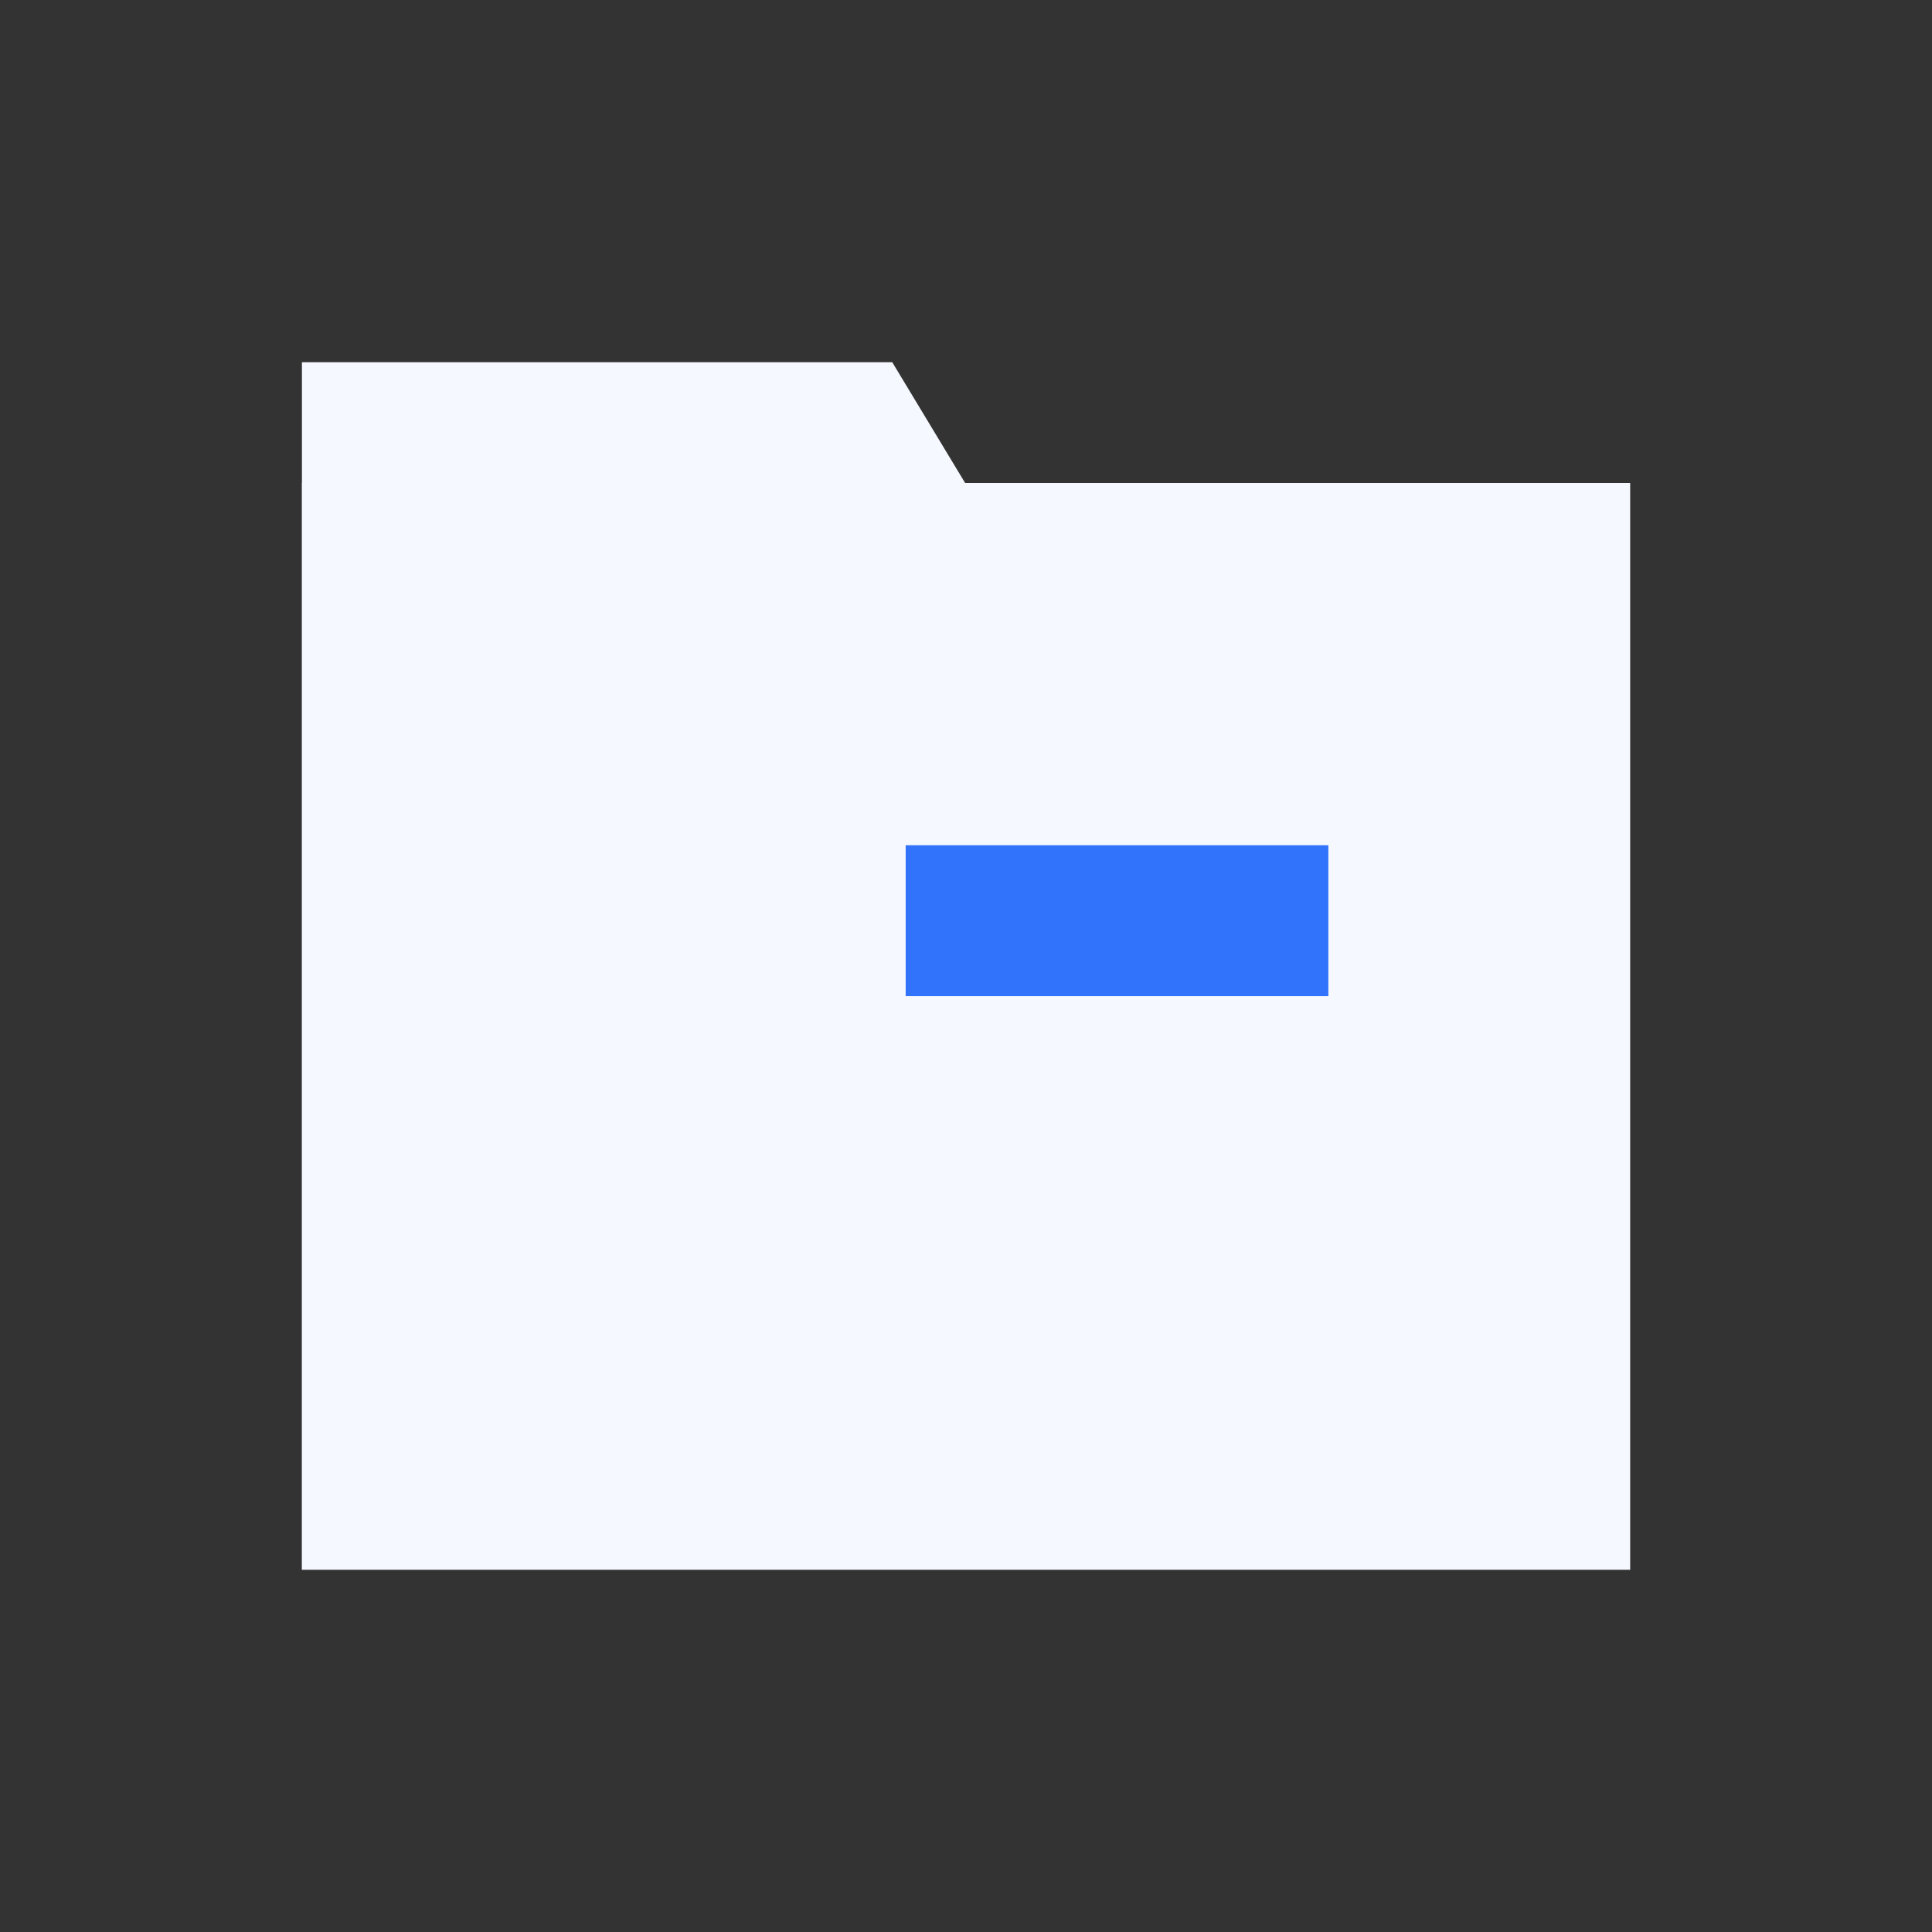
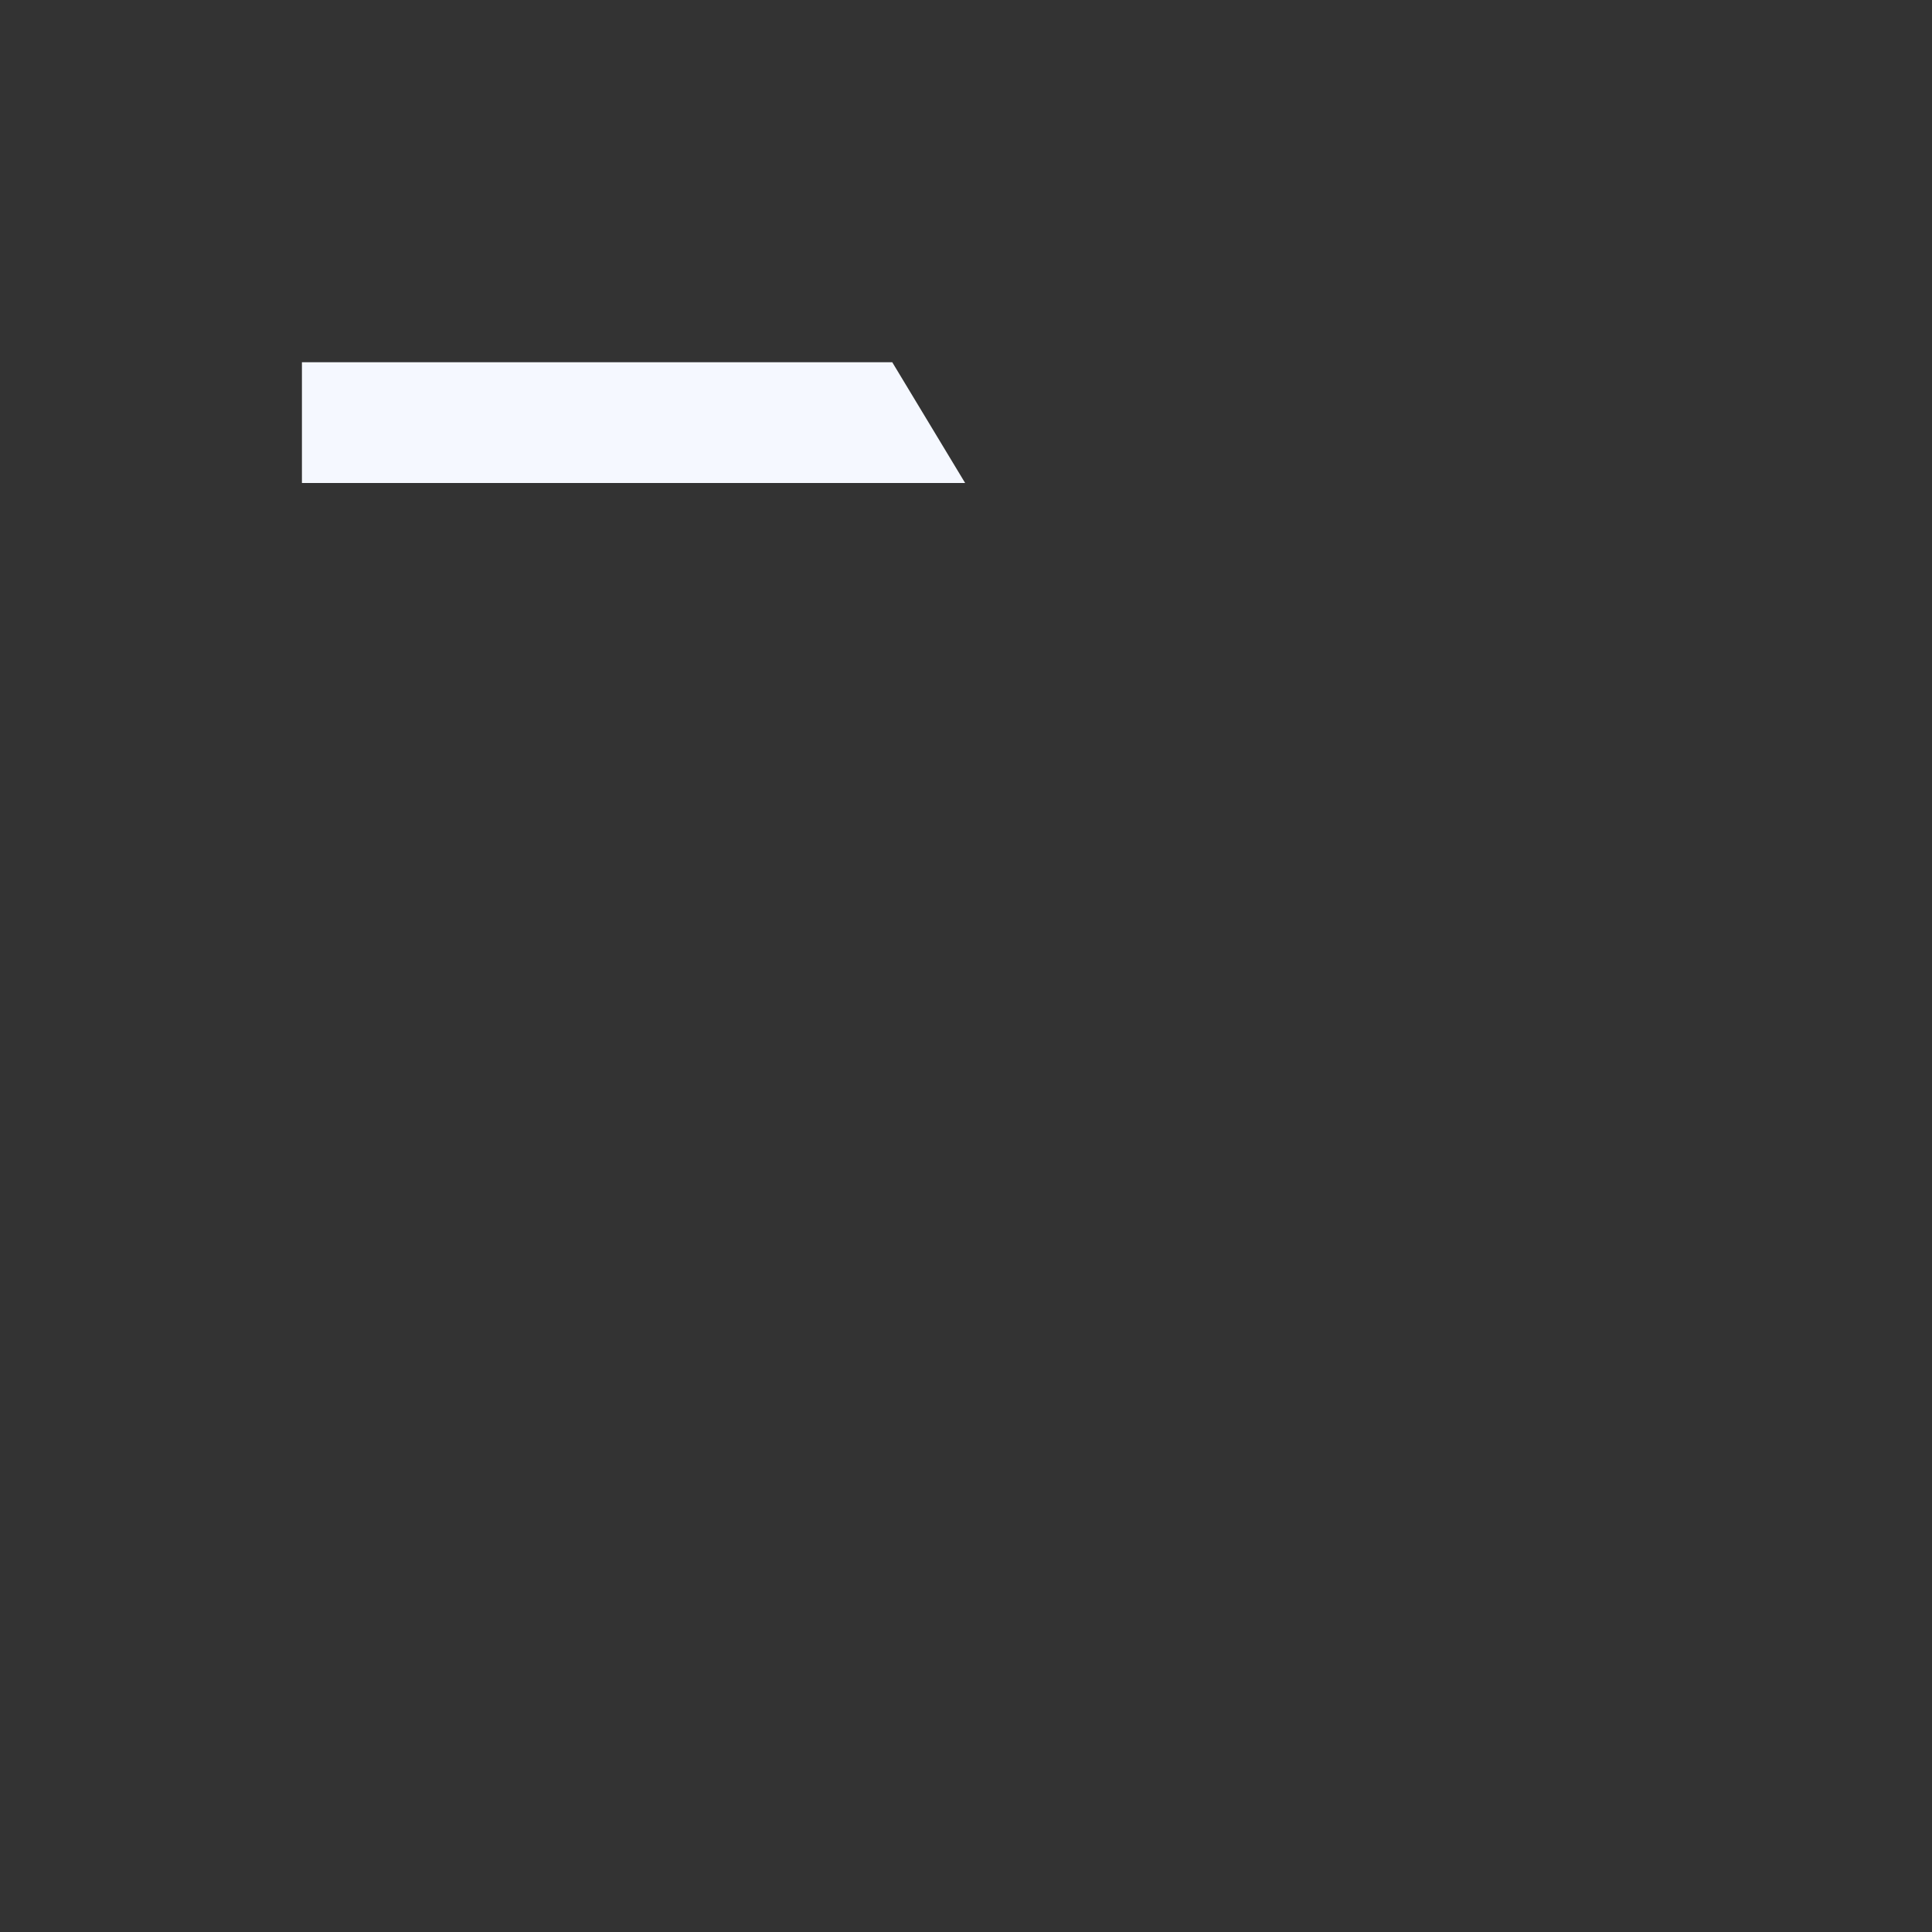
<svg xmlns="http://www.w3.org/2000/svg" width="18" height="18" viewBox="0 0 18 18" fill="none">
  <rect x="0" y="0" width="18" height="18" fill="#333333" stroke="none" />
  <g id="icon">
-     <path id="Subtract" fill-rule="evenodd" clip-rule="evenodd" d="M8.313 3.375H2.813V4.5H2.812V14.625H15.188V4.5H8.992L8.313 3.375Z" fill="#F5F8FF" />
-     <rect id="Rectangle 170" x="8.438" y="7.875" width="3.938" height="1.406" fill="#3173FA" />
+     <path id="Subtract" fill-rule="evenodd" clip-rule="evenodd" d="M8.313 3.375H2.813V4.5H2.812V14.625V4.5H8.992L8.313 3.375Z" fill="#F5F8FF" />
  </g>
</svg>